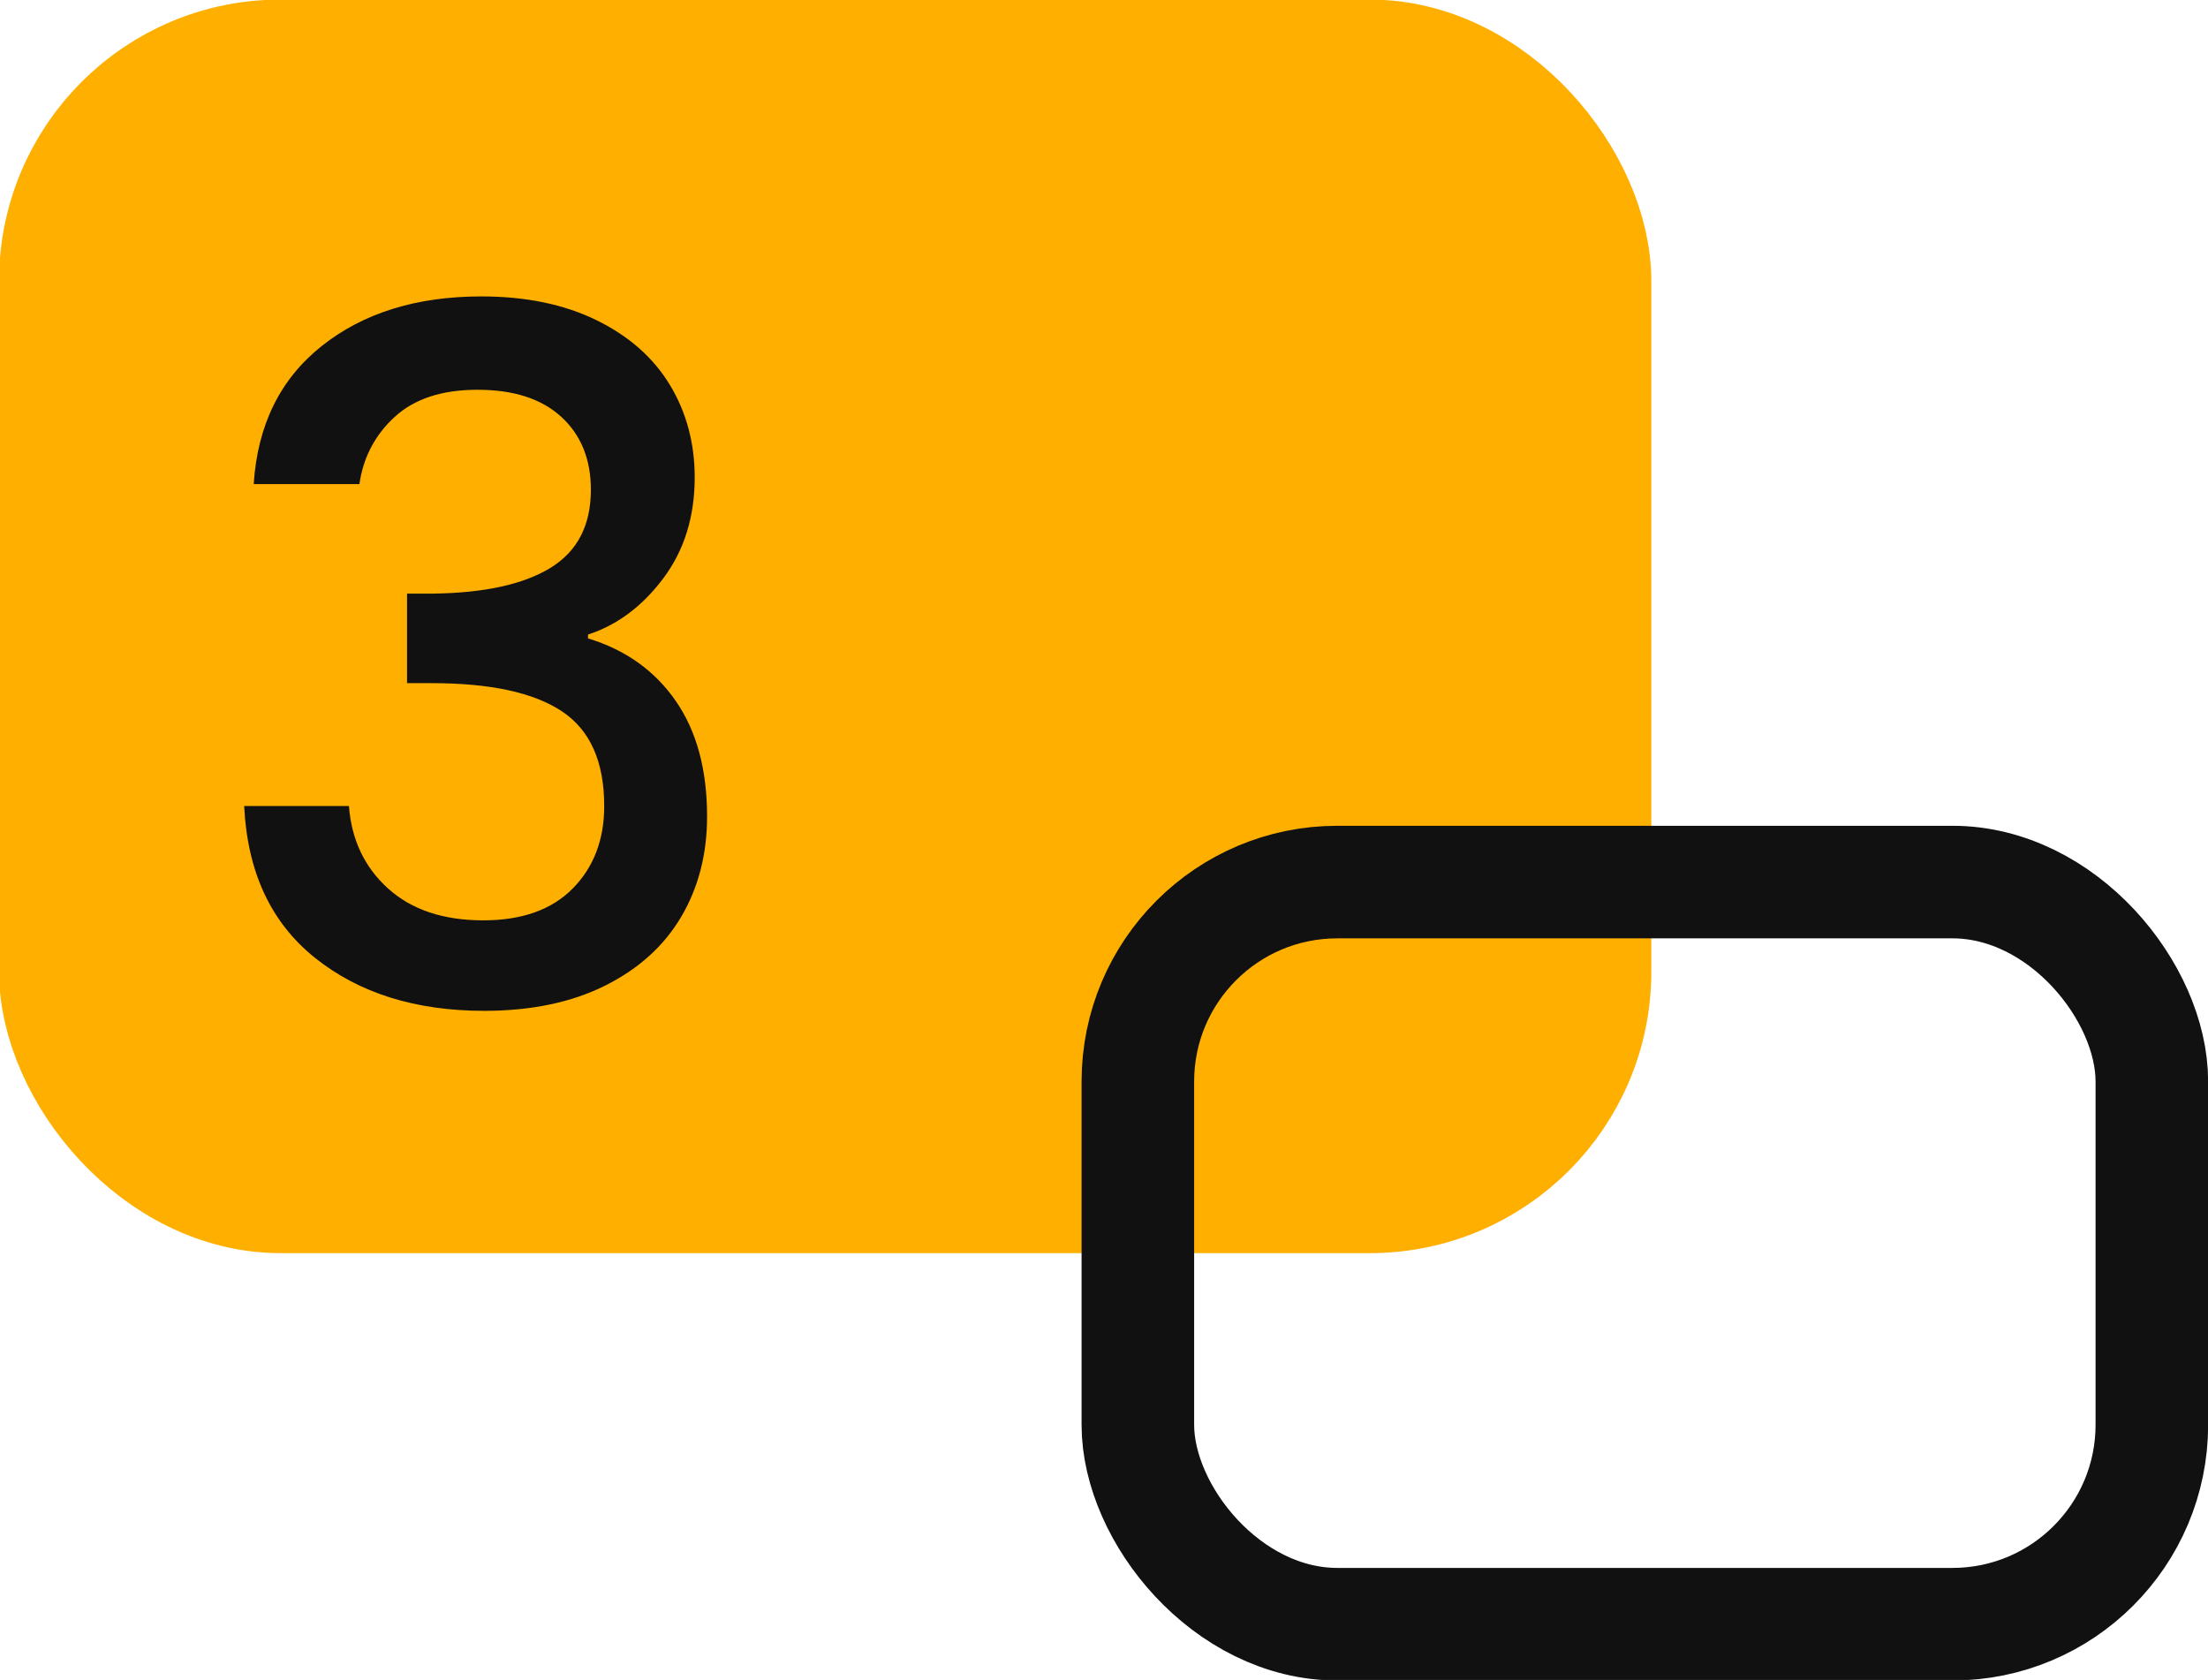
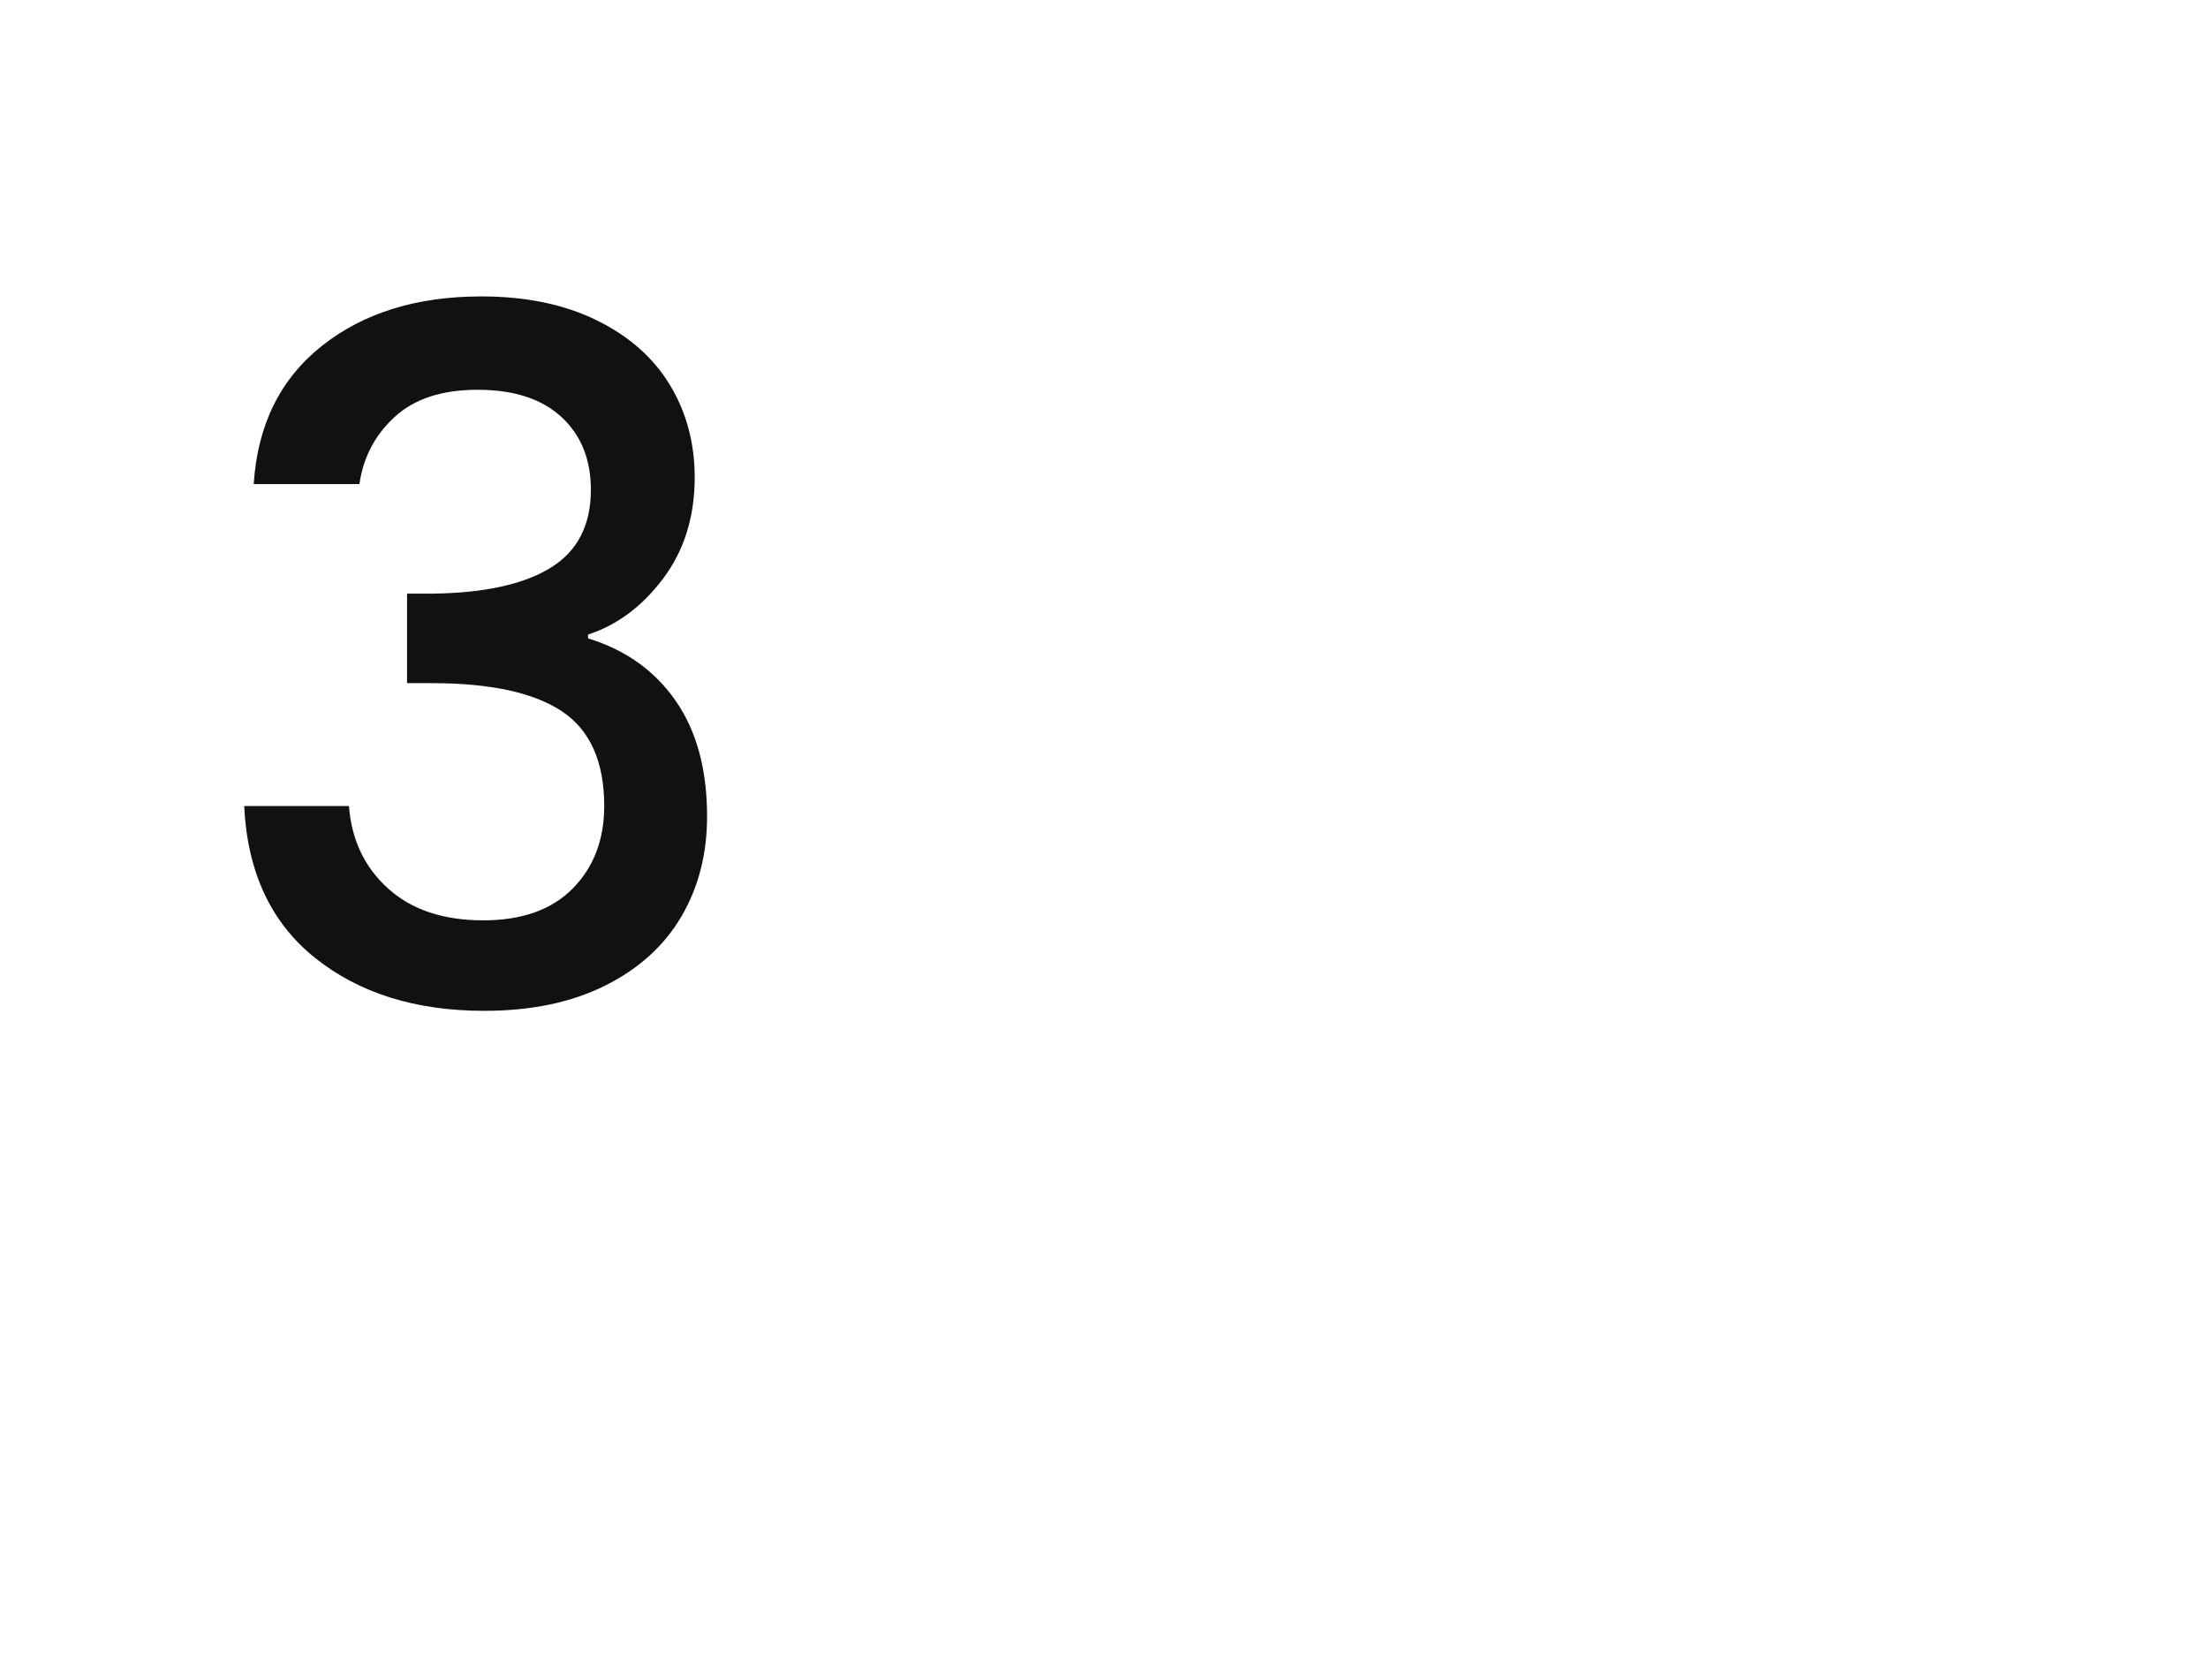
<svg xmlns="http://www.w3.org/2000/svg" width="255px" height="194px" viewBox="0 0 255 194" version="1.1">
  <title>icon-3</title>
  <g id="icon-3" stroke="none" stroke-width="1" fill="none" fill-rule="evenodd">
-     <rect id="Rectangle-Copy-28" stroke="#FFAF00" stroke-width="13.681" fill="#FFAF00" x="6.73" y="6.79" width="177.139" height="131.079" rx="25.662" />
-     <rect id="Rectangle-Copy-29" stroke="#111111" stroke-width="13" x="131.41" y="101.86" width="117.105" height="85.7" rx="23.03" />
    <g id="3-copy" transform="translate(28.2, 34.23)" fill="#111111" fill-rule="nonzero">
      <path d="M1.1,21.67 C1.54,14.85 4.162,9.533 8.965,5.72 C13.768,1.907 19.91,0 27.39,0 C32.523,0 36.96,0.917 40.7,2.75 C44.44,4.583 47.263,7.077 49.17,10.23 C51.077,13.383 52.03,16.94 52.03,20.9 C52.03,25.447 50.82,29.333 48.4,32.56 C45.98,35.787 43.083,37.95 39.71,39.05 L39.71,39.49 C44.037,40.81 47.41,43.212 49.83,46.695 C52.25,50.178 53.46,54.633 53.46,60.06 C53.46,64.387 52.47,68.237 50.49,71.61 C48.51,74.983 45.577,77.642 41.69,79.585 C37.803,81.528 33.147,82.5 27.72,82.5 C19.8,82.5 13.292,80.465 8.195,76.395 C3.098,72.325 0.367,66.477 0,58.85 L12.1,58.85 C12.393,62.737 13.897,65.908 16.61,68.365 C19.323,70.822 22.99,72.05 27.61,72.05 C32.083,72.05 35.53,70.822 37.95,68.365 C40.37,65.908 41.58,62.737 41.58,58.85 C41.58,53.717 39.948,50.068 36.685,47.905 C33.422,45.742 28.417,44.66 21.67,44.66 L18.81,44.66 L18.81,34.32 L21.78,34.32 C27.72,34.247 32.248,33.257 35.365,31.35 C38.482,29.443 40.04,26.437 40.04,22.33 C40.04,18.81 38.903,16.005 36.63,13.915 C34.357,11.825 31.13,10.78 26.95,10.78 C22.843,10.78 19.653,11.825 17.38,13.915 C15.107,16.005 13.75,18.59 13.31,21.67 L1.1,21.67 Z" id="Path" />
    </g>
  </g>
</svg>